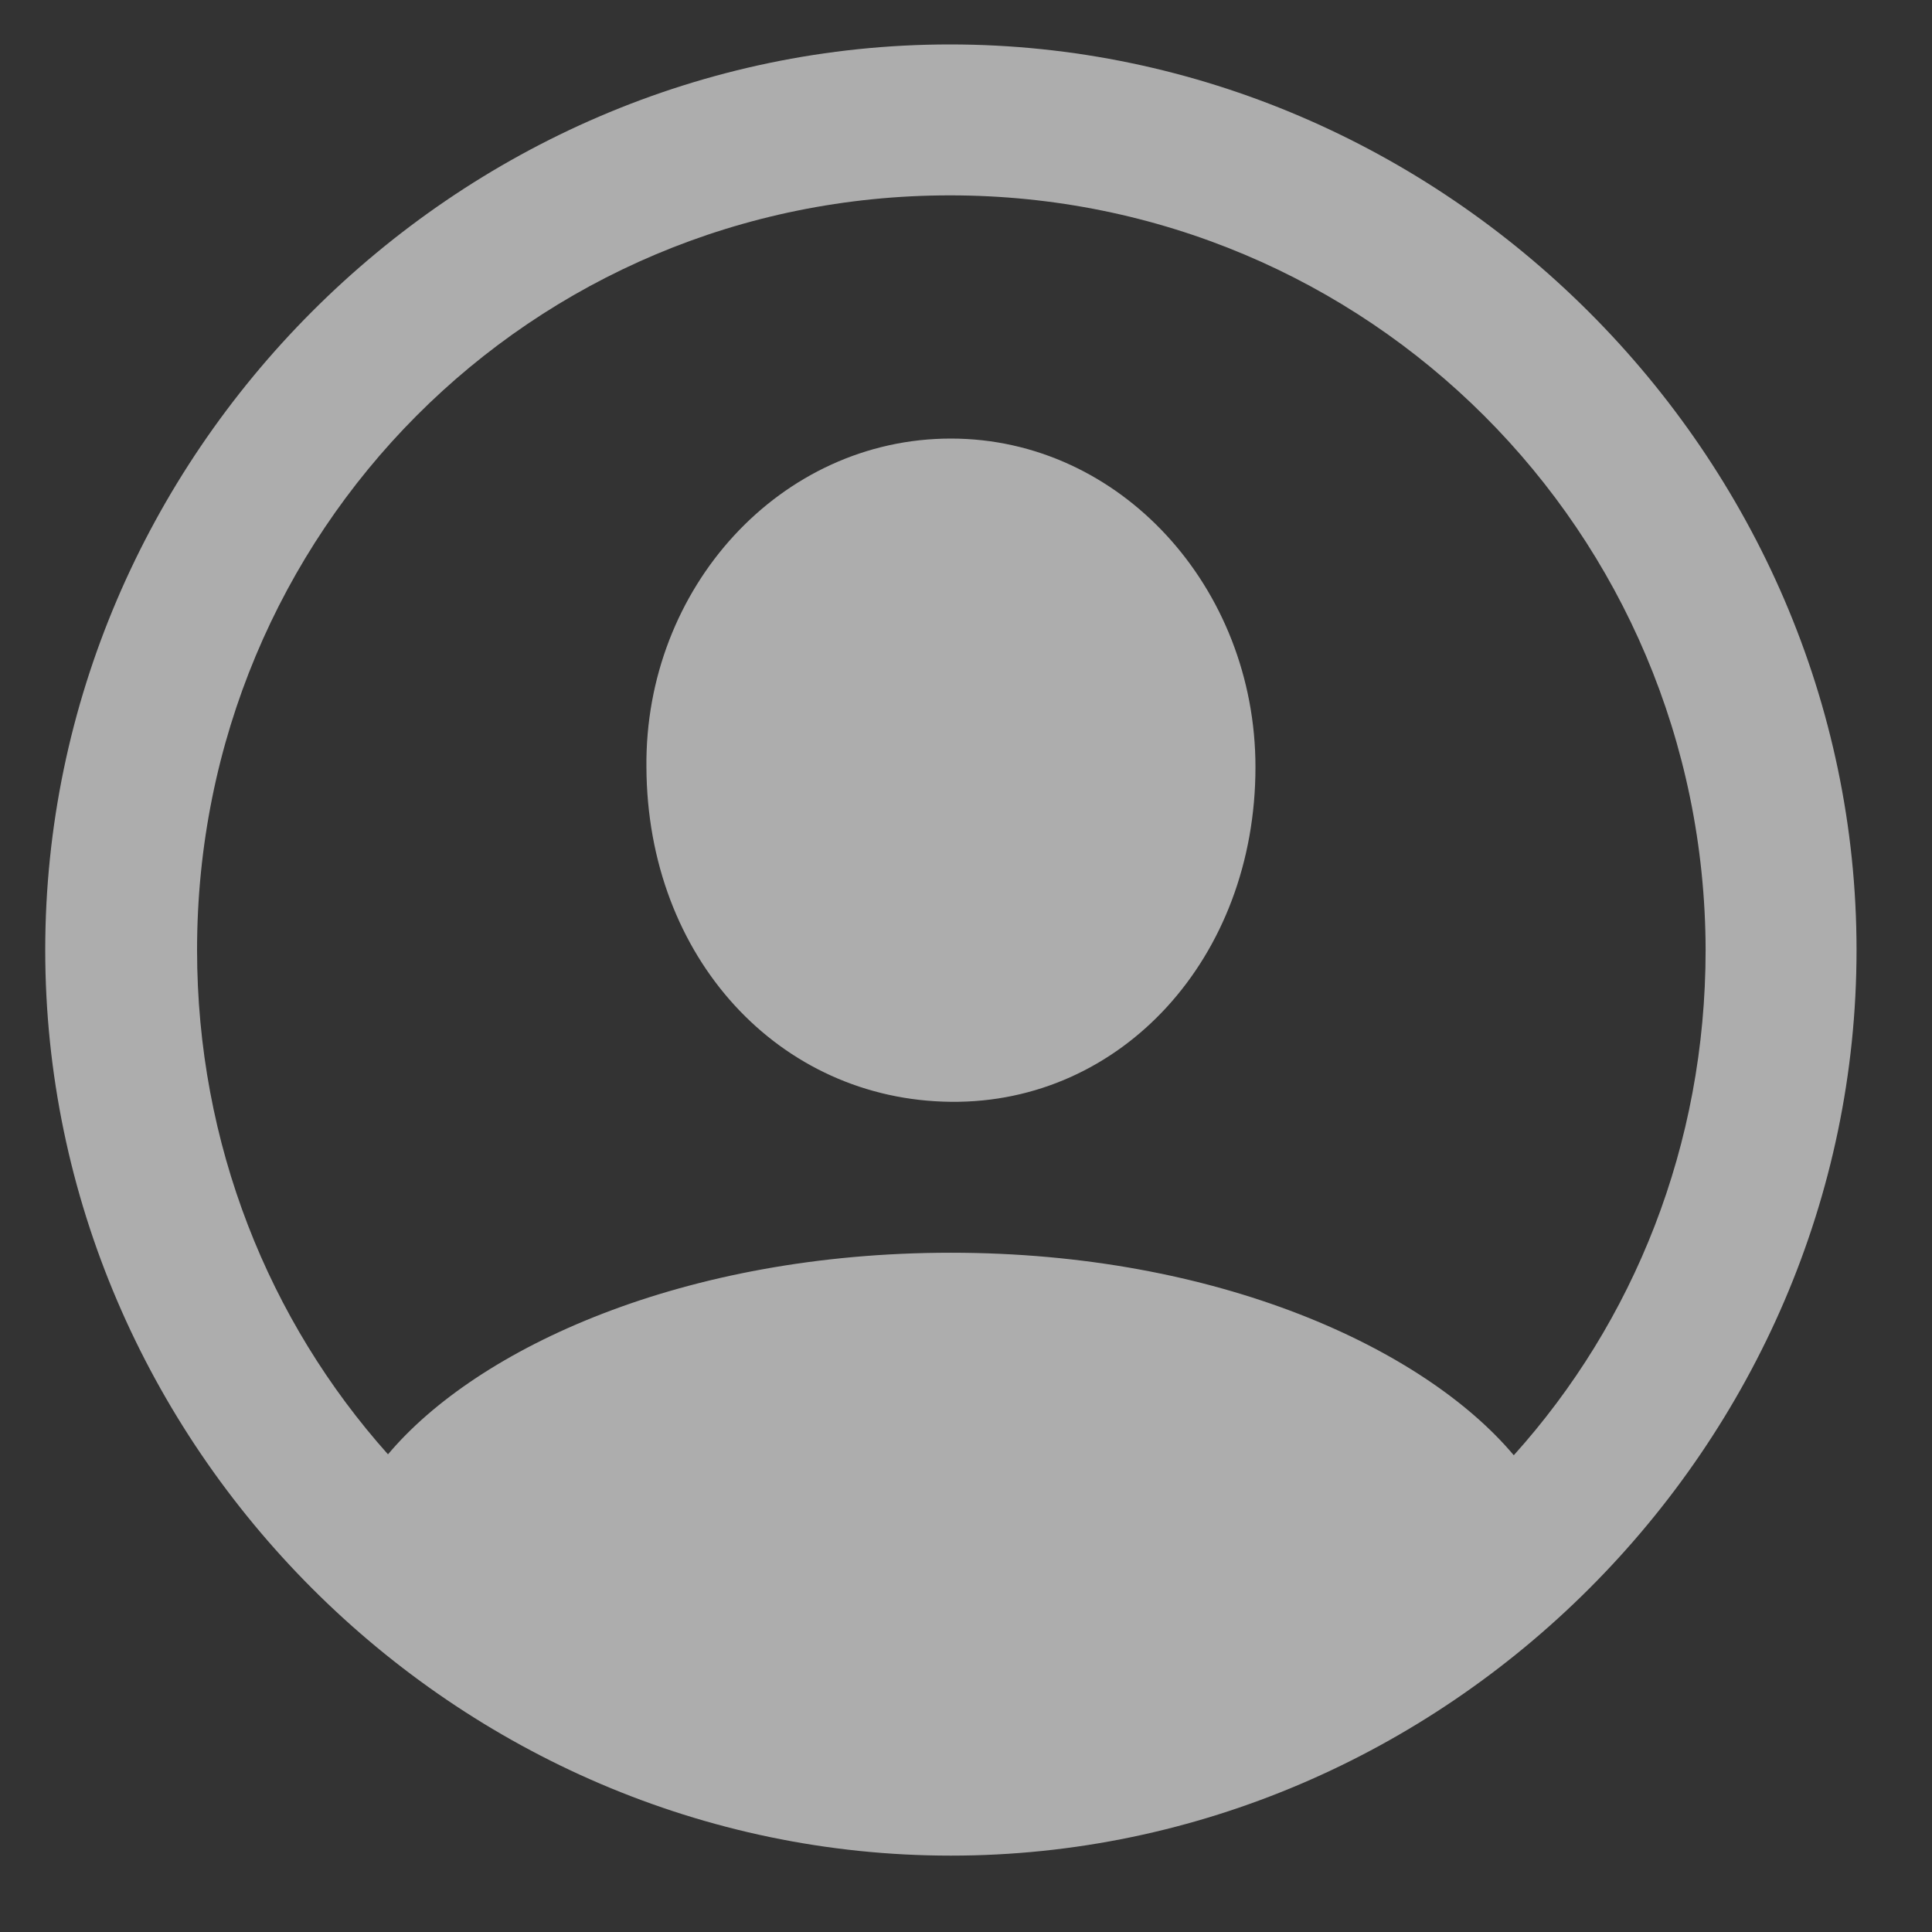
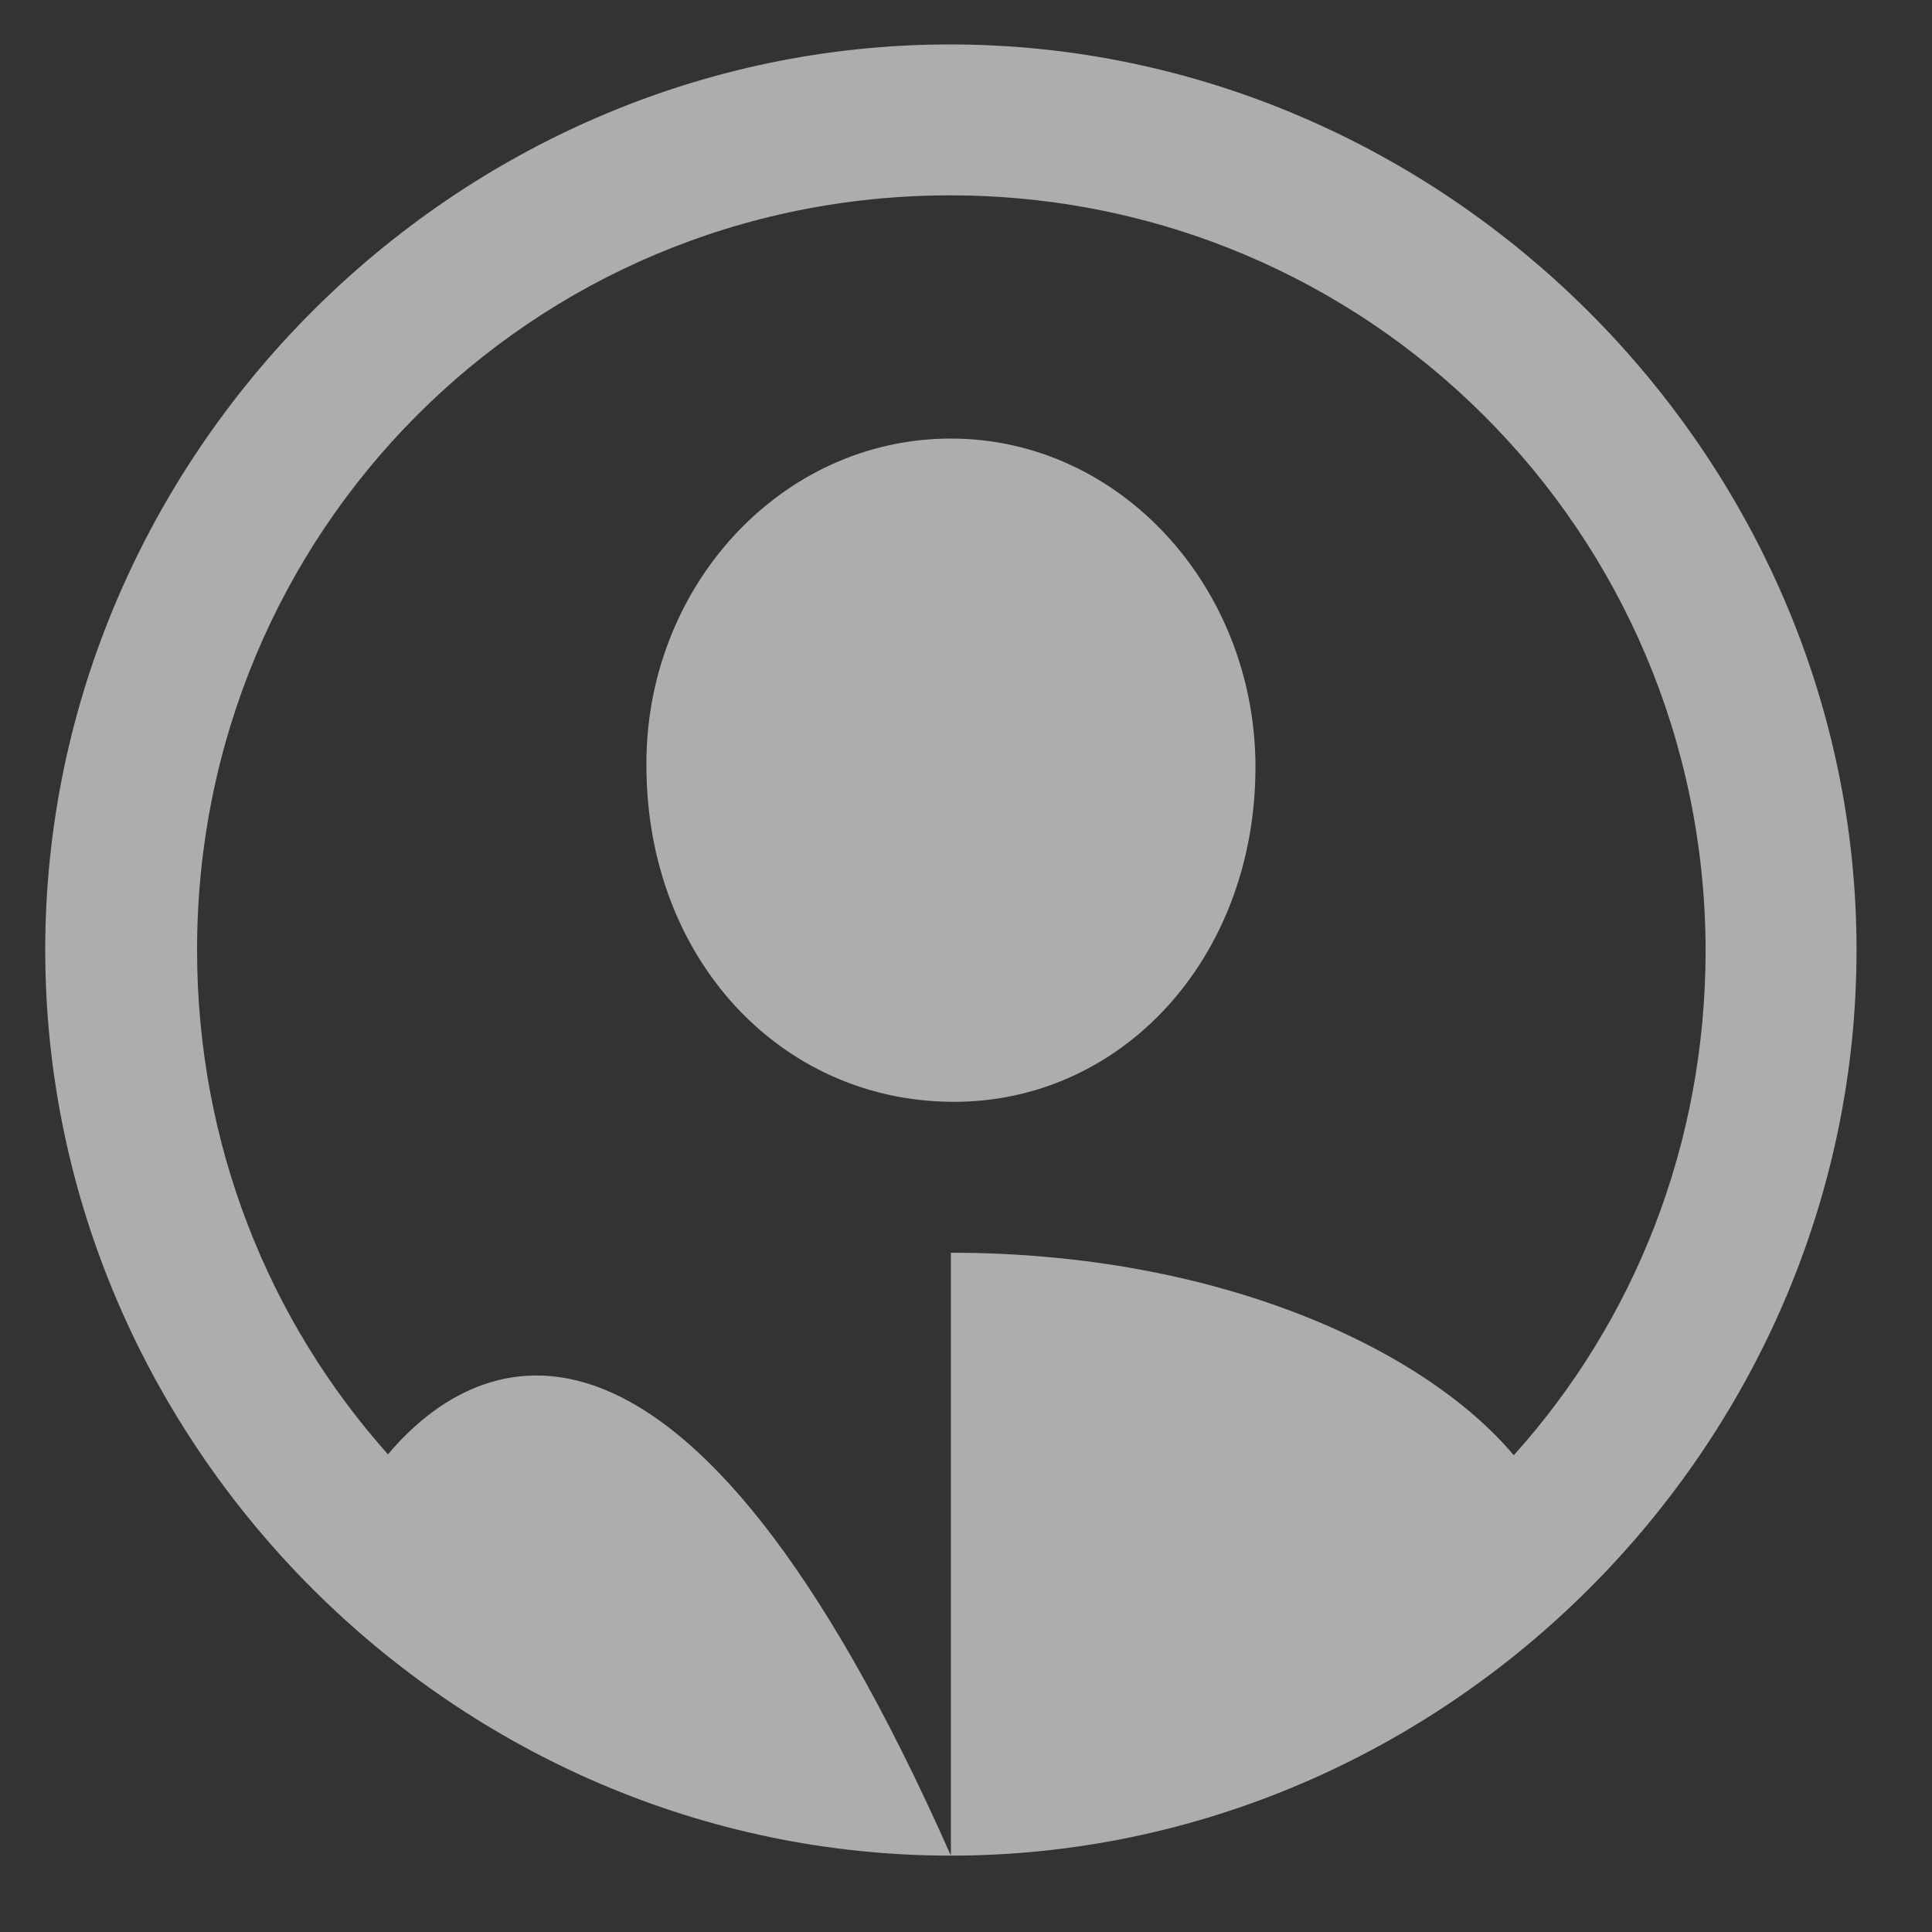
<svg xmlns="http://www.w3.org/2000/svg" width="17" height="17" viewBox="0 0 17 17" fill="none">
  <rect x="0" y="0" width="17" height="17" fill="#333333" stroke="none" />
-   <path d="M8.367 16.328C12.719 16.328 16.336 12.719 16.336 8.359C16.336 4.008 12.711 0.391 8.359 0.391C4 0.391 0.398 4.008 0.398 8.359C0.398 12.719 4.008 16.328 8.367 16.328ZM8.367 11.023C6.016 11.023 4.203 11.859 3.414 12.797C2.367 11.625 1.734 10.07 1.734 8.359C1.734 4.68 4.672 1.719 8.359 1.719C12.039 1.719 15 4.68 15.008 8.359C15.008 10.078 14.375 11.633 13.32 12.805C12.531 11.867 10.719 11.023 8.367 11.023ZM8.367 9.695C9.867 9.711 11.047 8.43 11.047 6.75C11.047 5.172 9.859 3.859 8.367 3.859C6.867 3.859 5.672 5.172 5.688 6.75C5.695 8.43 6.859 9.68 8.367 9.695Z" fill="white" fill-opacity="0.6" />
+   <path d="M8.367 16.328C12.719 16.328 16.336 12.719 16.336 8.359C16.336 4.008 12.711 0.391 8.359 0.391C4 0.391 0.398 4.008 0.398 8.359C0.398 12.719 4.008 16.328 8.367 16.328ZC6.016 11.023 4.203 11.859 3.414 12.797C2.367 11.625 1.734 10.07 1.734 8.359C1.734 4.68 4.672 1.719 8.359 1.719C12.039 1.719 15 4.68 15.008 8.359C15.008 10.078 14.375 11.633 13.32 12.805C12.531 11.867 10.719 11.023 8.367 11.023ZM8.367 9.695C9.867 9.711 11.047 8.43 11.047 6.75C11.047 5.172 9.859 3.859 8.367 3.859C6.867 3.859 5.672 5.172 5.688 6.75C5.695 8.43 6.859 9.68 8.367 9.695Z" fill="white" fill-opacity="0.6" />
</svg>